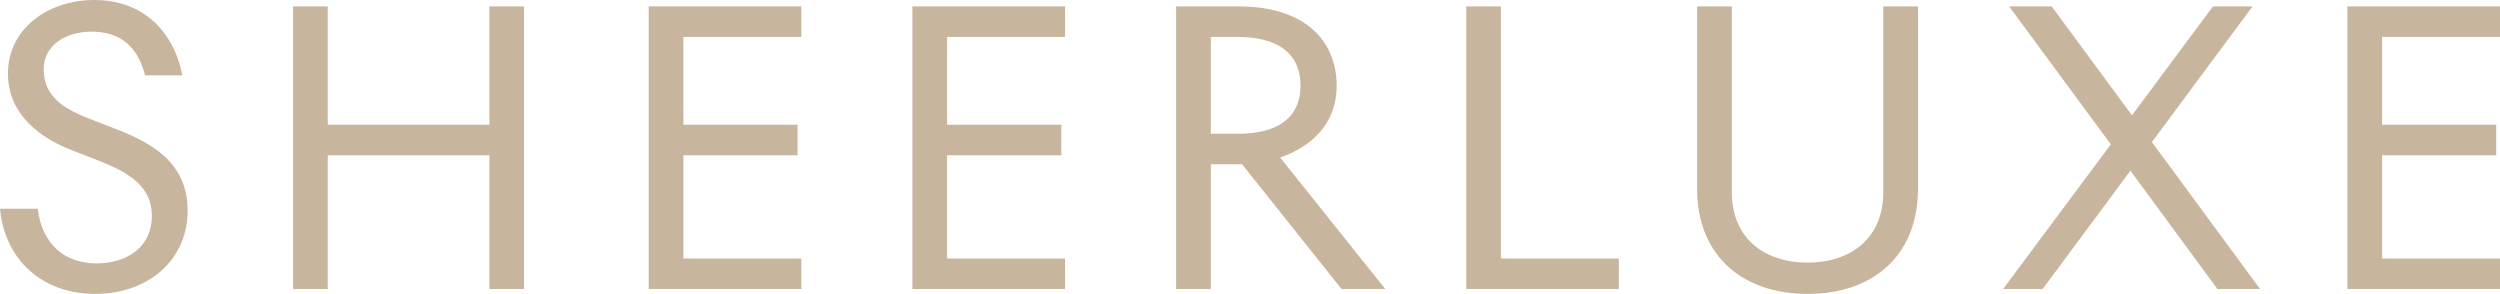
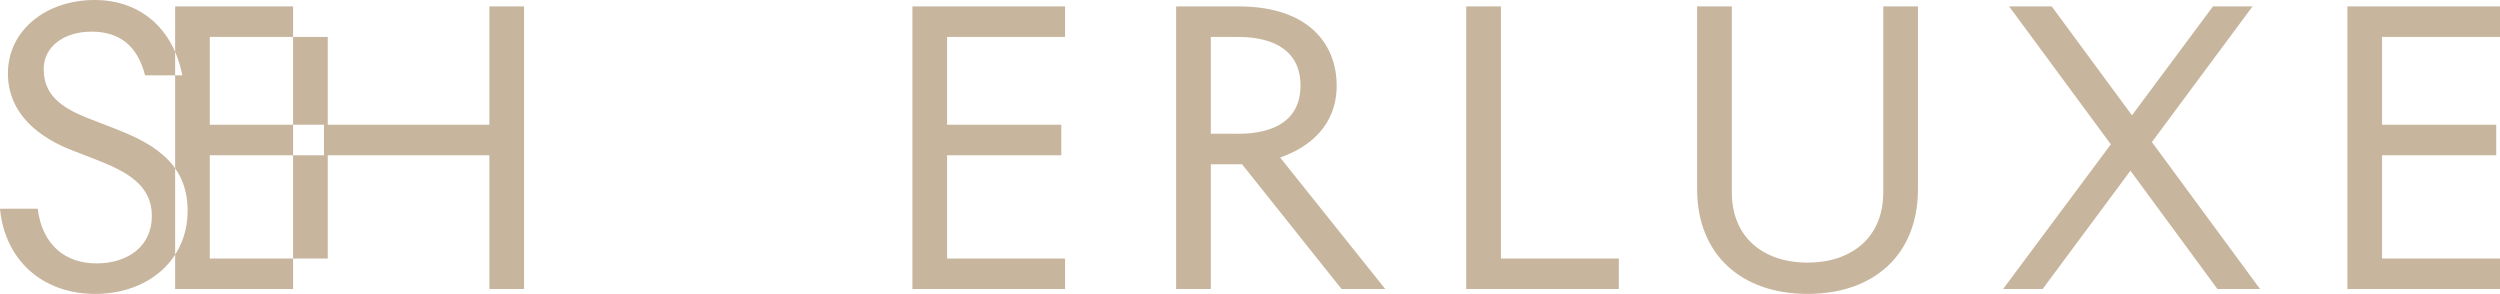
<svg xmlns="http://www.w3.org/2000/svg" id="Layer_2" viewBox="0 0 946.23 111.24">
  <defs>
    <style>      .cls-1 {        fill: #c7b59d;        fill-rule: evenodd;      }    </style>
  </defs>
  <g id="Layer_1-2" data-name="Layer_1">
-     <path class="cls-1" d="M36.08,111.24c19.68,0,34.94-12.55,34.94-31.52s-14.69-26.1-28.38-31.37l-8.84-3.42c-11.12-4.28-17.26-9.27-17.26-18.83,0-8.27,7.42-14.12,18.12-14.12,10.12,0,17.25,4.85,20.25,16.54h14.11C65.75,11.7,53.91,0,35.79,0S3,11.27,3,27.81c0,15.55,12.26,24.53,24.67,29.23l8.85,3.43c11.69,4.56,20.96,9.69,20.96,21.25s-9.13,17.97-20.96,17.97-20.54-6.99-22.25-20.68H0c1.85,19.4,15.97,32.23,36.08,32.23ZM124.05,109.39v-50.62h61.18v50.62h13.12V2.42h-13.12v44.79h-61.18V2.43h-13.12v106.96s13.12,0,13.12,0ZM303.3,109.39v-11.55h-44.64v-39.08h43.21v-11.56h-43.21V13.97h44.64V2.42h-57.76v106.97h57.76ZM403.11,109.39v-11.55h-44.64v-39.08h43.21v-11.55h-43.21V13.97h44.64V2.42h-57.77v106.97s57.77,0,57.77,0ZM458.28,109.39v-47.21h11.84l37.65,47.21h16.54l-39.79-49.77c11.12-3.86,21.4-12.13,21.4-27.24s-9.99-29.96-37.23-29.96h-23.53v106.97h13.12,0ZM468.55,50.62h-10.27V13.98h10.27c14.12,0,23.68,5.56,23.68,18.4s-9.56,18.26-23.68,18.26h0ZM612.71,109.39v-11.55h-44.63V2.42h-13.13v106.97s57.76,0,57.76,0ZM684.15,111.24c25.1,0,41.78-14.83,41.78-39.65V2.42h-13.12v70.31c0,17.54-12.41,26.67-28.67,26.67s-28.66-9.13-28.66-26.67V2.42h-13.13v69.17c0,24.82,16.83,39.65,41.79,39.65h0ZM773.12,109.39l33.23-44.78,32.94,44.78h16.12l-40.93-55.62,38.08-51.34h-14.97l-30.66,41.22-30.37-41.22h-16.12l38.5,52.2-40.79,54.76h14.97ZM946.23,109.39v-11.55h-44.64v-39.08h43.21v-11.56h-43.21V13.97h44.64V2.42h-57.76v106.97h57.76,0Z" />
+     <path class="cls-1" d="M36.08,111.24c19.68,0,34.94-12.55,34.94-31.52s-14.69-26.1-28.38-31.37l-8.84-3.42c-11.12-4.28-17.26-9.27-17.26-18.83,0-8.27,7.42-14.12,18.12-14.12,10.12,0,17.25,4.85,20.25,16.54h14.11C65.75,11.7,53.91,0,35.79,0S3,11.27,3,27.81c0,15.55,12.26,24.53,24.67,29.23l8.85,3.43c11.69,4.56,20.96,9.69,20.96,21.25s-9.13,17.97-20.96,17.97-20.54-6.99-22.25-20.68H0c1.85,19.4,15.97,32.23,36.08,32.23ZM124.05,109.39v-50.62h61.18v50.62h13.12V2.42h-13.12v44.79h-61.18V2.43h-13.12v106.96s13.12,0,13.12,0Zv-11.55h-44.64v-39.08h43.21v-11.56h-43.21V13.97h44.64V2.42h-57.76v106.97h57.76ZM403.11,109.39v-11.55h-44.64v-39.08h43.21v-11.55h-43.21V13.97h44.64V2.42h-57.77v106.97s57.77,0,57.77,0ZM458.28,109.39v-47.21h11.84l37.65,47.21h16.54l-39.79-49.77c11.12-3.86,21.4-12.13,21.4-27.24s-9.99-29.96-37.23-29.96h-23.53v106.97h13.12,0ZM468.55,50.62h-10.27V13.98h10.27c14.12,0,23.68,5.56,23.68,18.4s-9.56,18.26-23.68,18.26h0ZM612.71,109.39v-11.55h-44.63V2.42h-13.13v106.97s57.76,0,57.76,0ZM684.15,111.24c25.1,0,41.78-14.83,41.78-39.65V2.42h-13.12v70.31c0,17.54-12.41,26.67-28.67,26.67s-28.66-9.13-28.66-26.67V2.42h-13.13v69.17c0,24.82,16.83,39.65,41.79,39.65h0ZM773.12,109.39l33.23-44.78,32.94,44.78h16.12l-40.93-55.62,38.08-51.34h-14.97l-30.66,41.22-30.37-41.22h-16.12l38.5,52.2-40.79,54.76h14.97ZM946.23,109.39v-11.55h-44.64v-39.08h43.21v-11.56h-43.21V13.97h44.64V2.42h-57.76v106.97h57.76,0Z" />
  </g>
</svg>